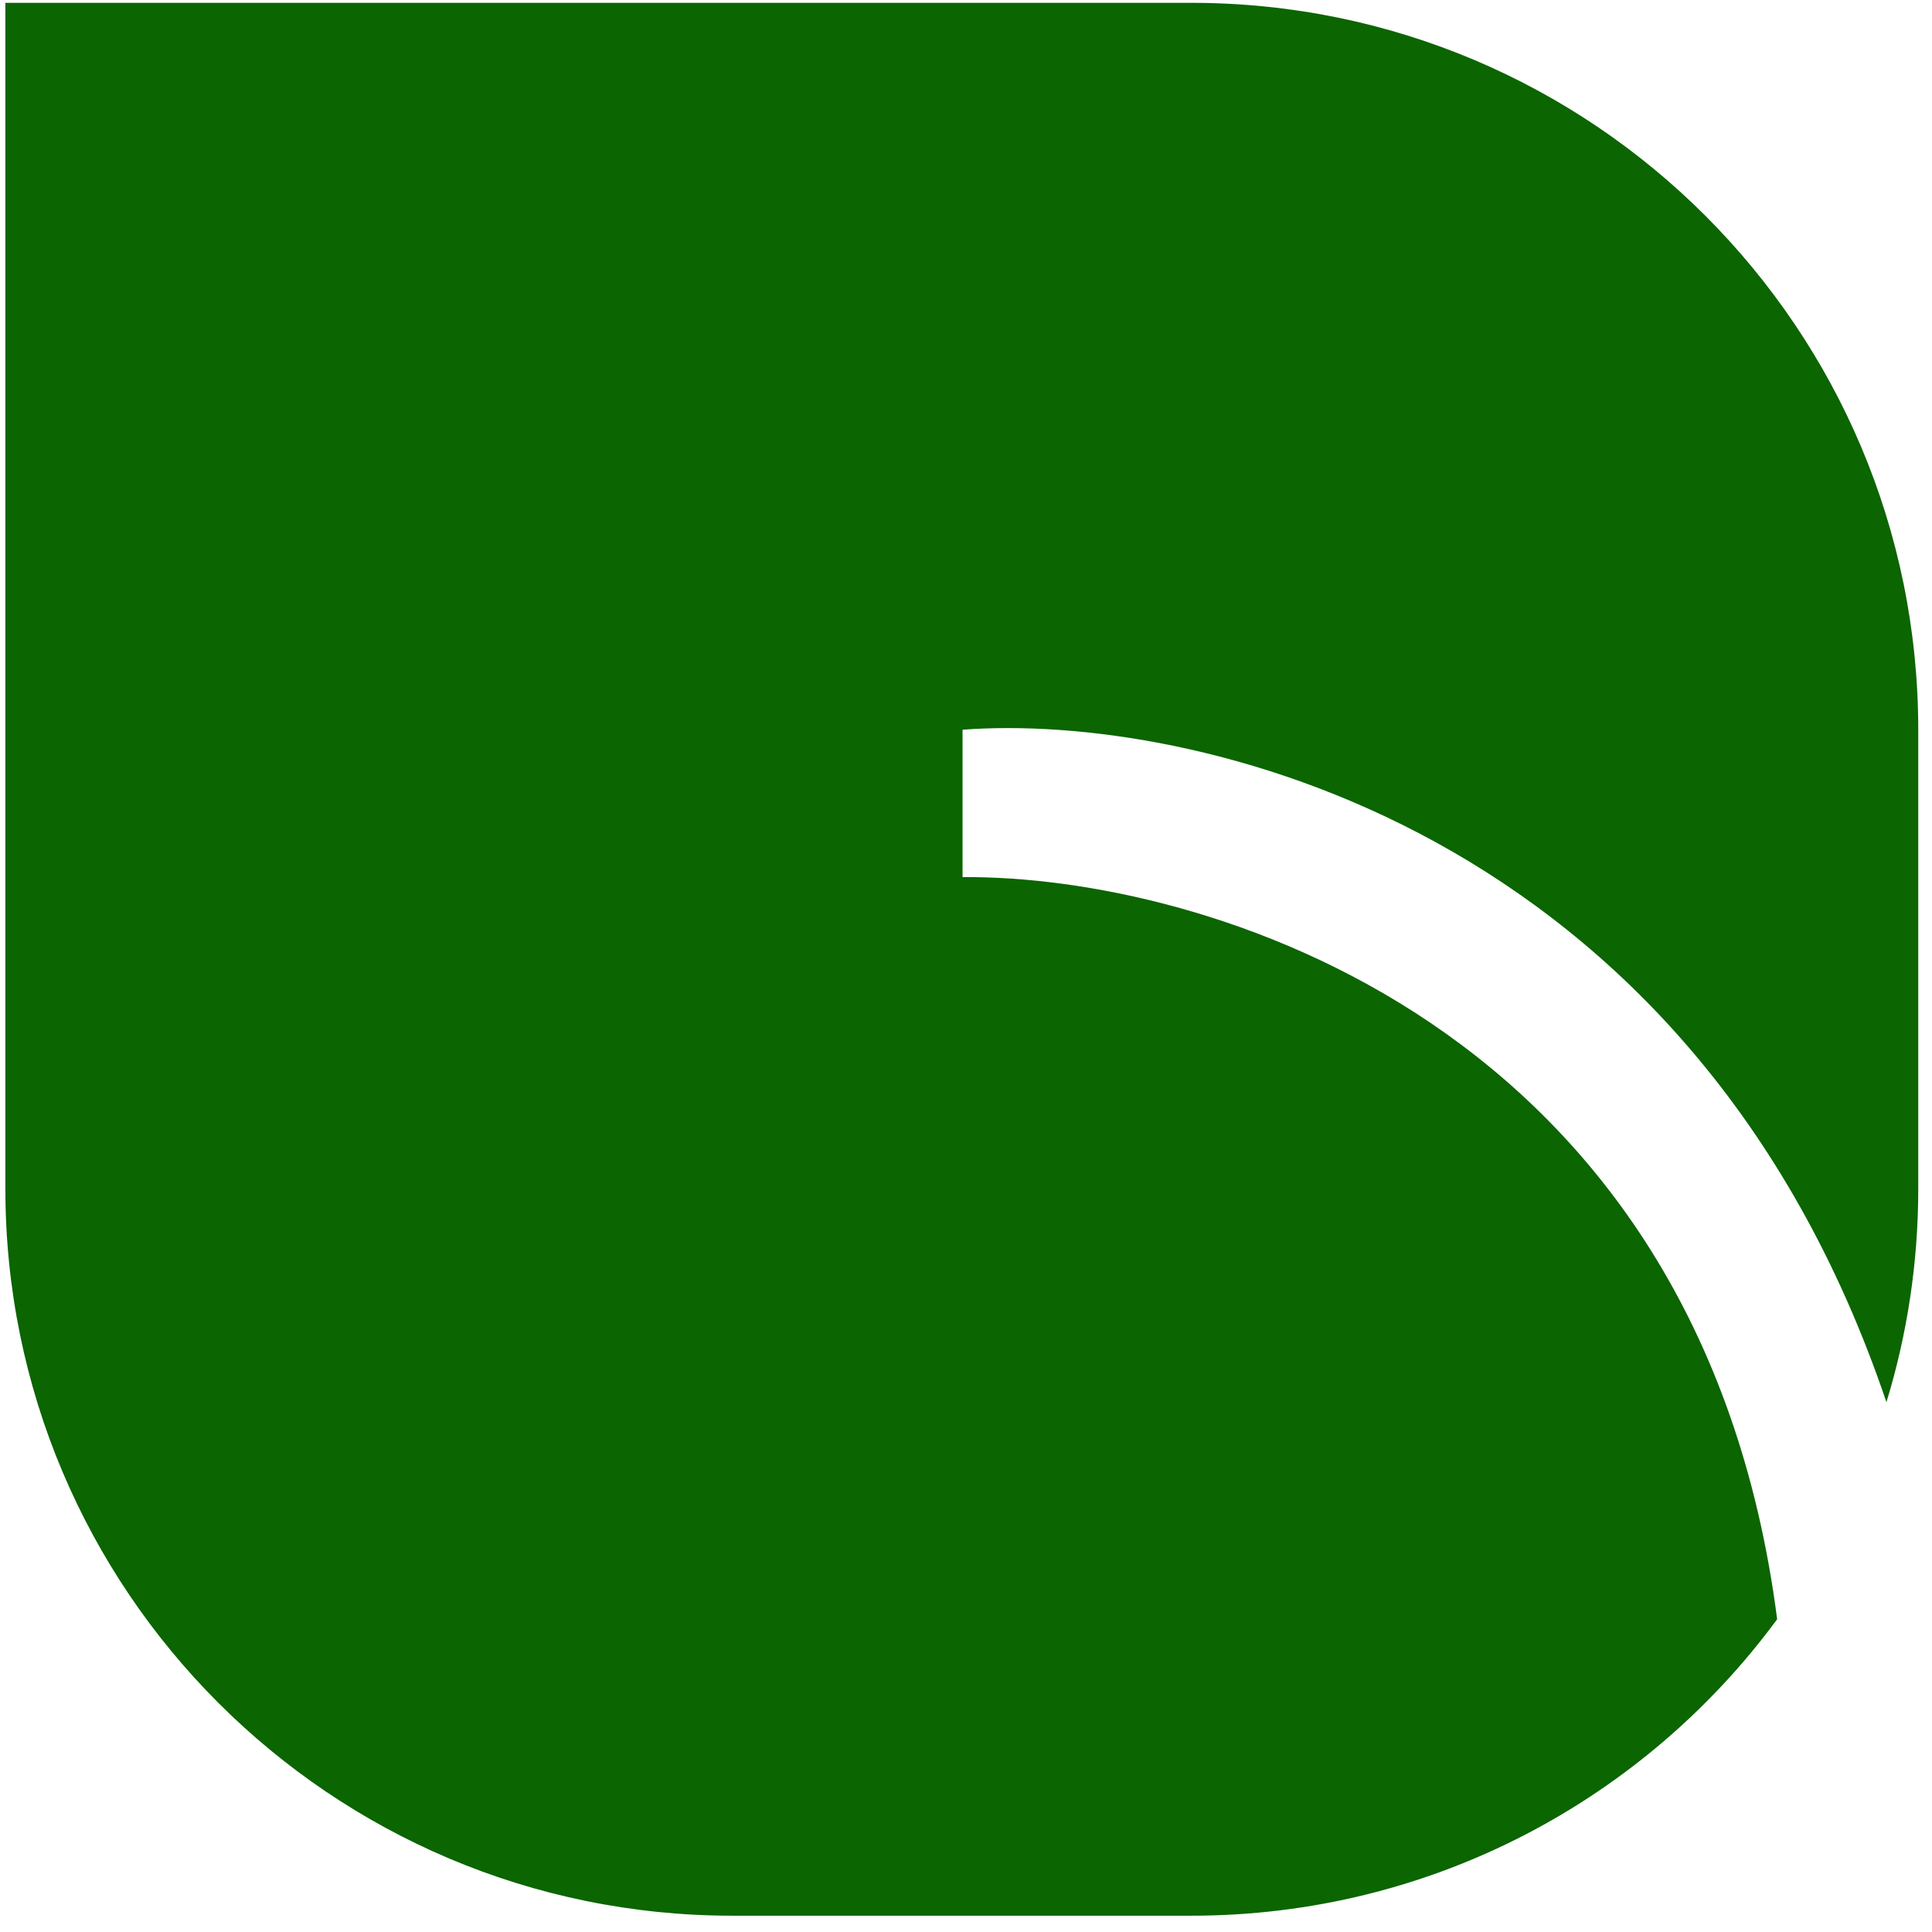
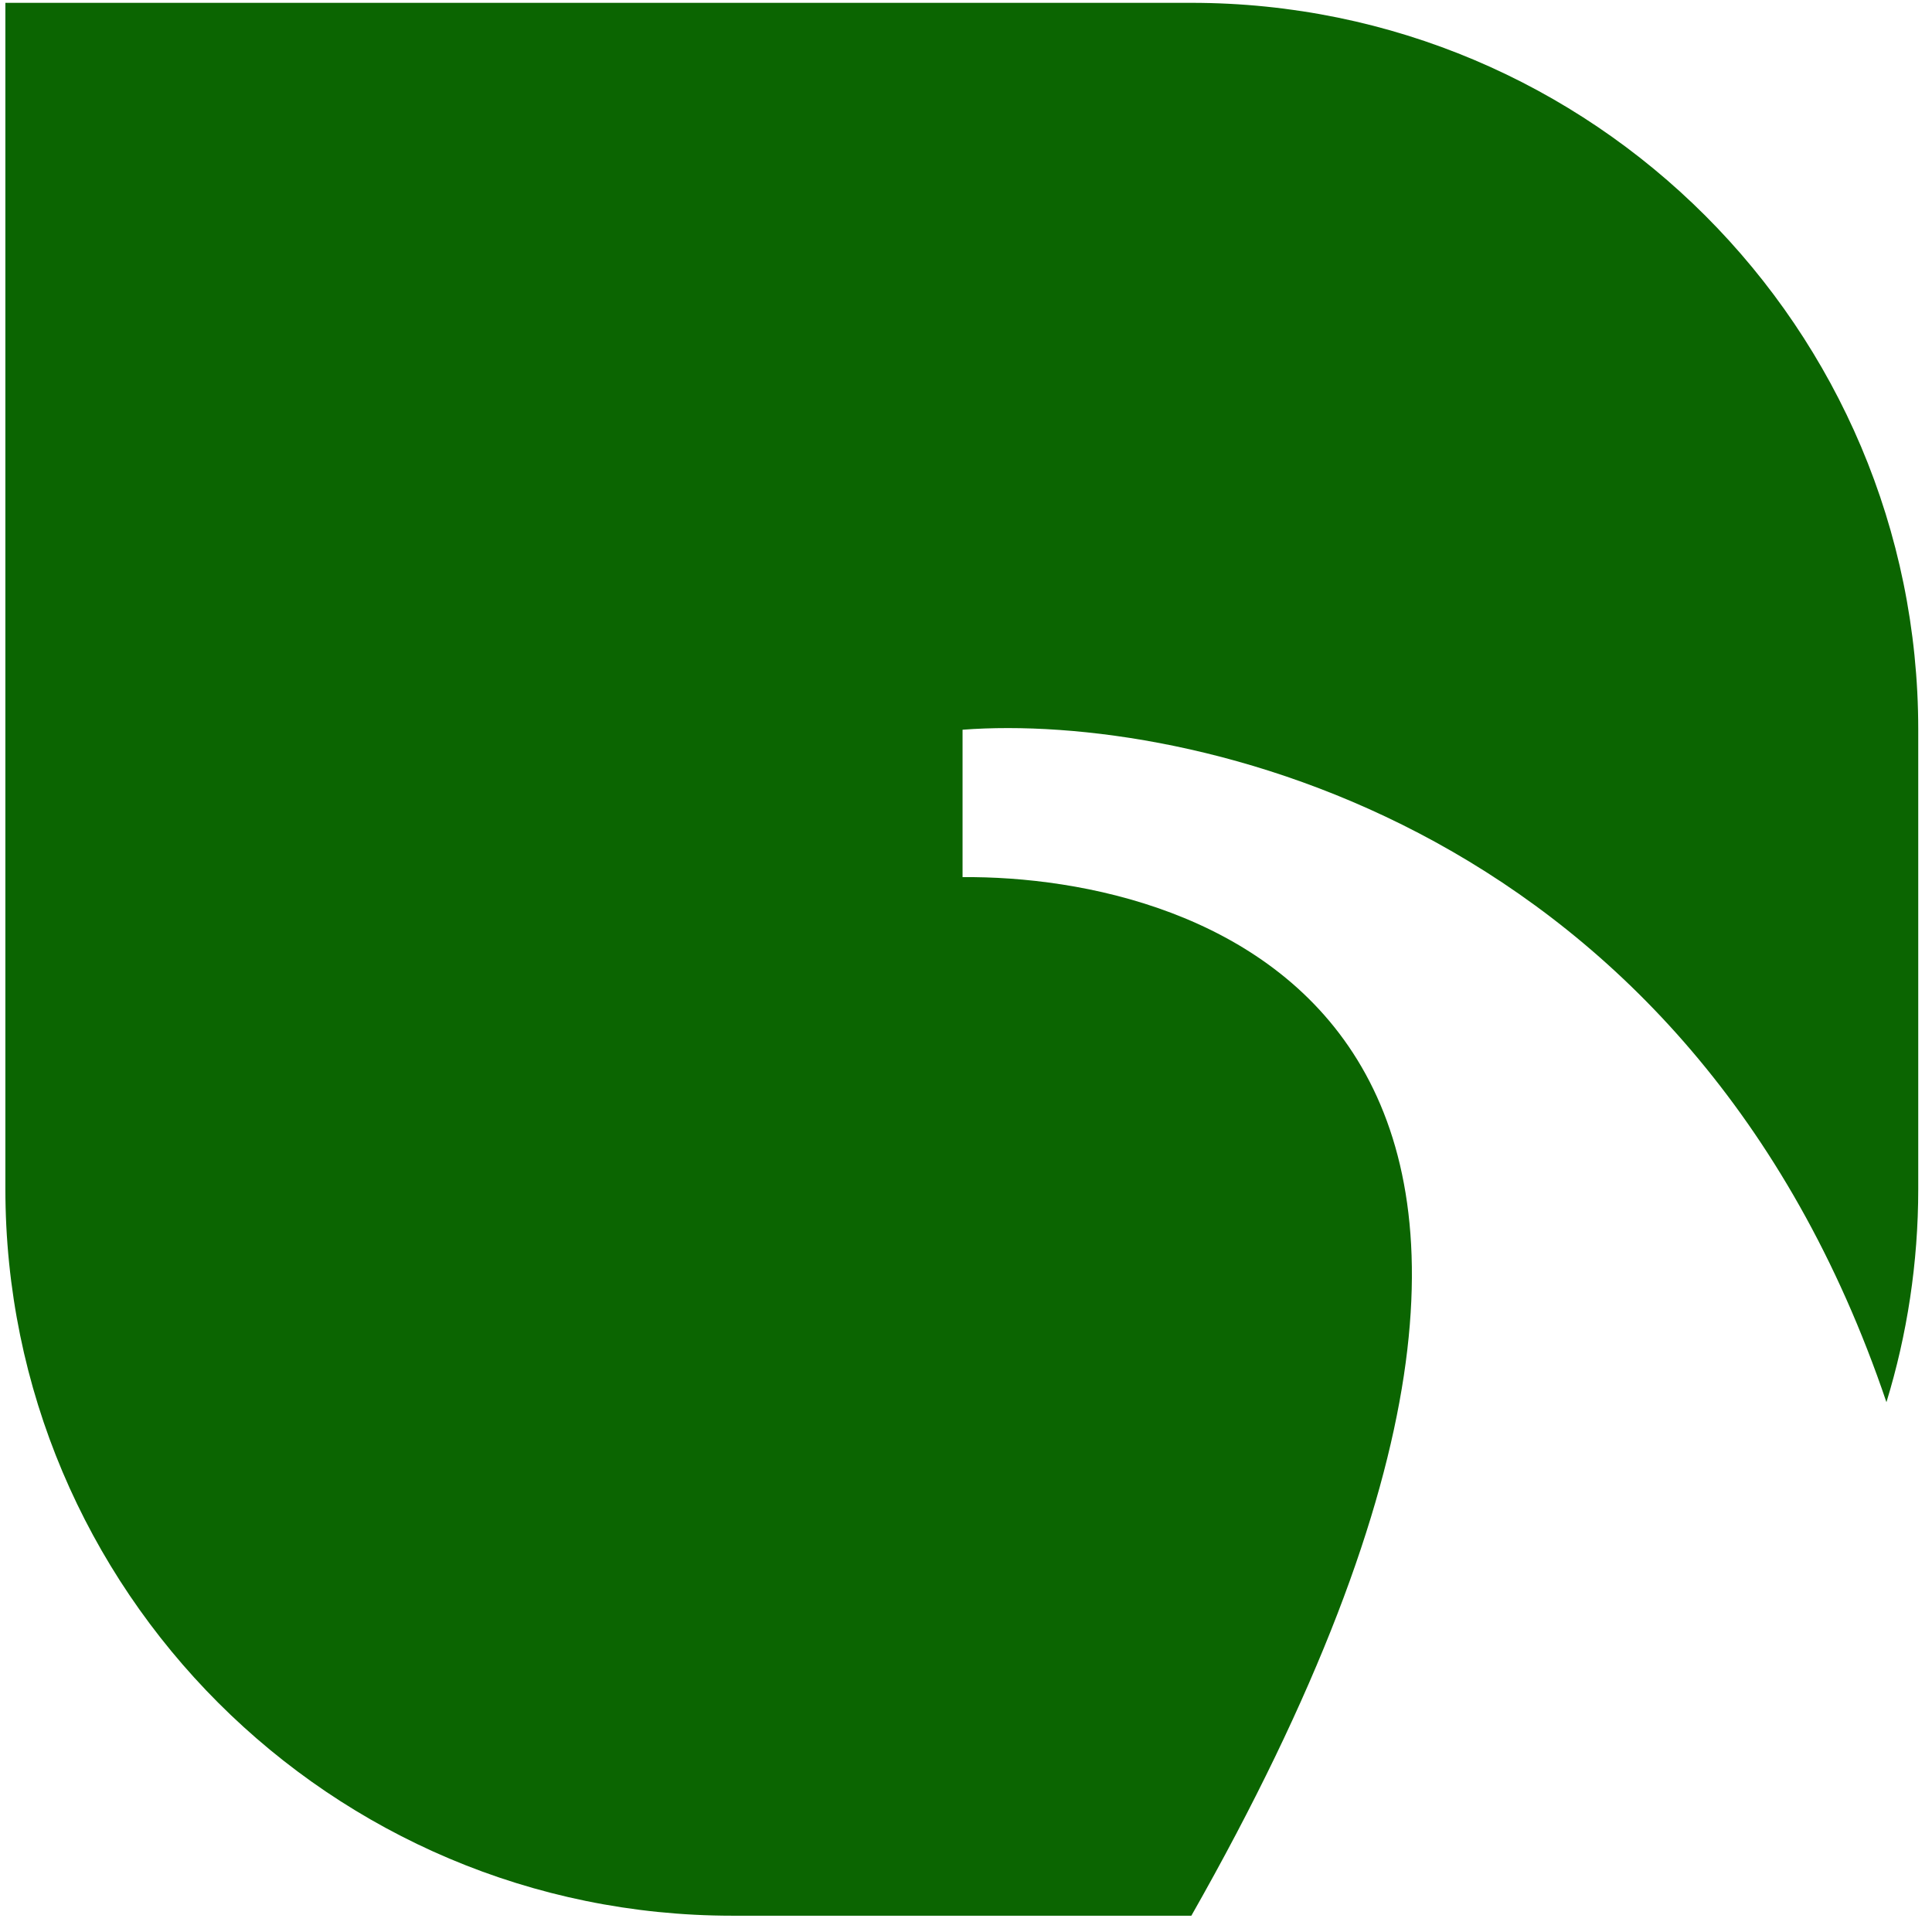
<svg xmlns="http://www.w3.org/2000/svg" width="101" height="101" viewBox="0 0 101 101" fill="none">
-   <path fill-rule="evenodd" clip-rule="evenodd" d="M62.281 0.148H0.281V62.148C0.281 83.135 17.294 100.148 38.281 100.148H62.281C74.846 100.148 85.987 94.049 92.905 84.65C88.872 53.361 62.834 45.749 50.32 45.854V38.148C62.149 37.249 88.37 43.022 98.618 73.302C99.699 69.775 100.281 66.029 100.281 62.148V38.148C100.281 17.161 83.268 0.148 62.281 0.148Z" fill="#0B6501" />
+   <path fill-rule="evenodd" clip-rule="evenodd" d="M62.281 0.148H0.281V62.148C0.281 83.135 17.294 100.148 38.281 100.148H62.281C88.872 53.361 62.834 45.749 50.32 45.854V38.148C62.149 37.249 88.37 43.022 98.618 73.302C99.699 69.775 100.281 66.029 100.281 62.148V38.148C100.281 17.161 83.268 0.148 62.281 0.148Z" fill="#0B6501" />
</svg>